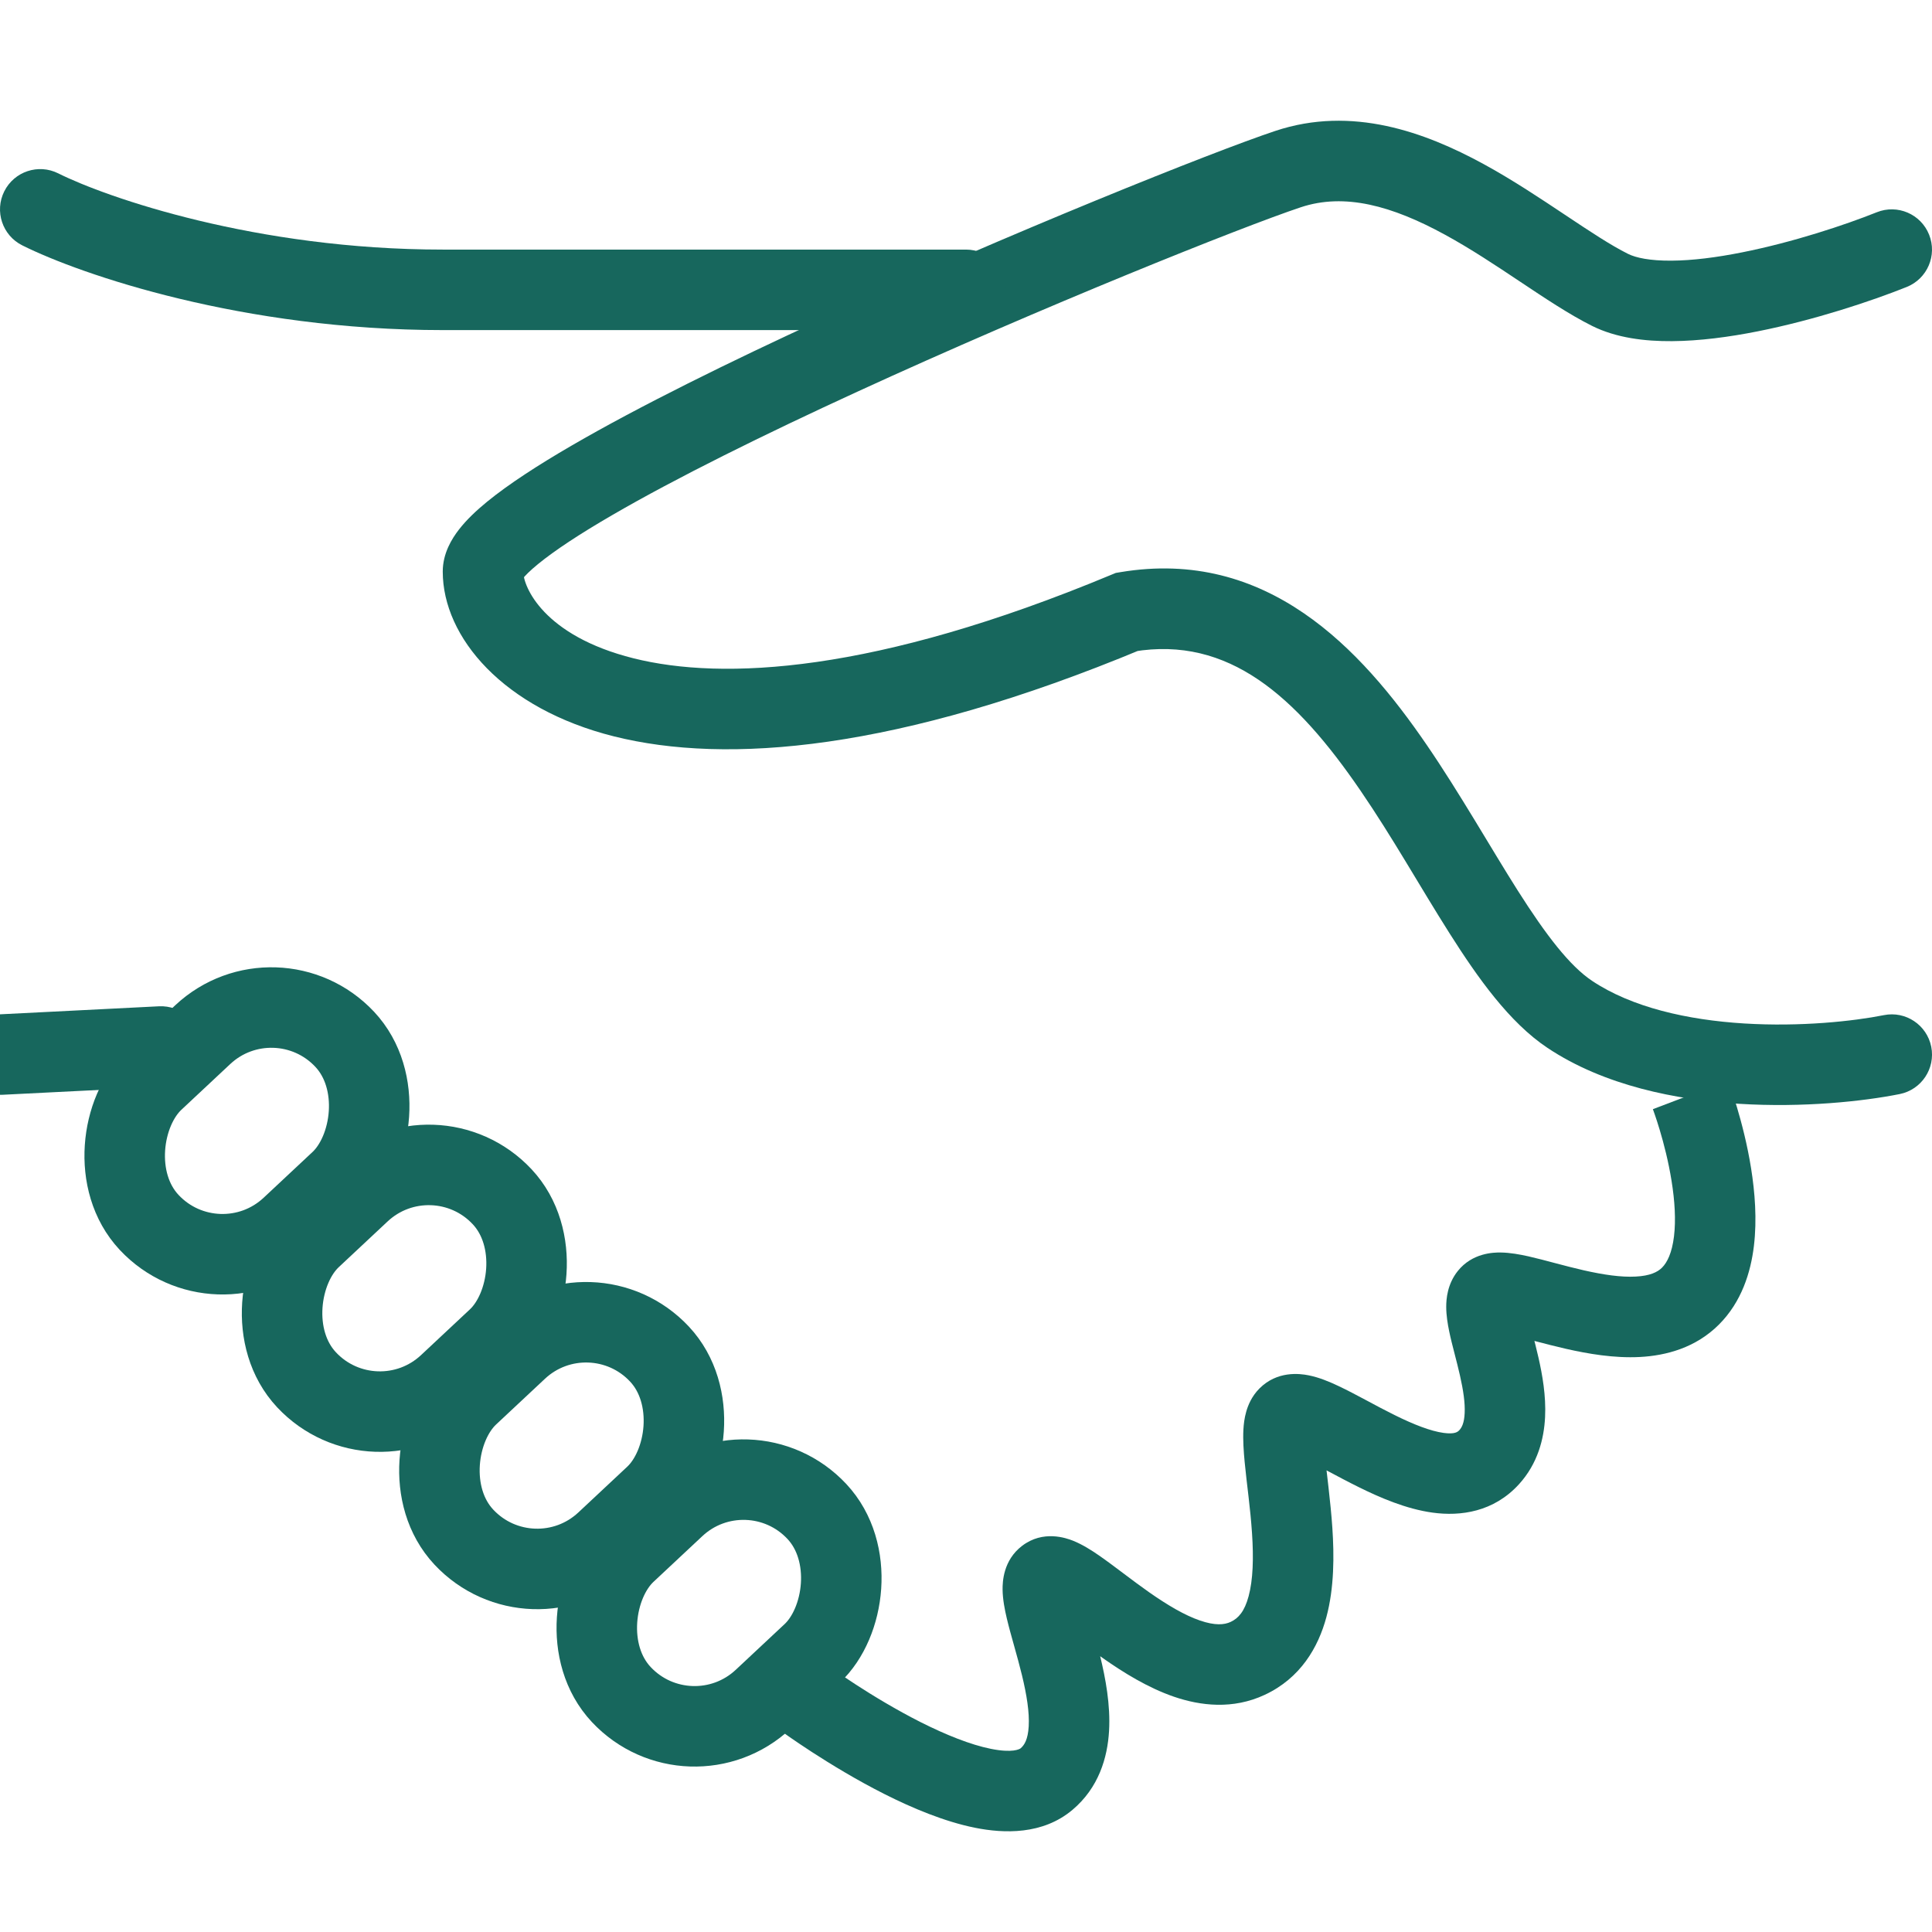
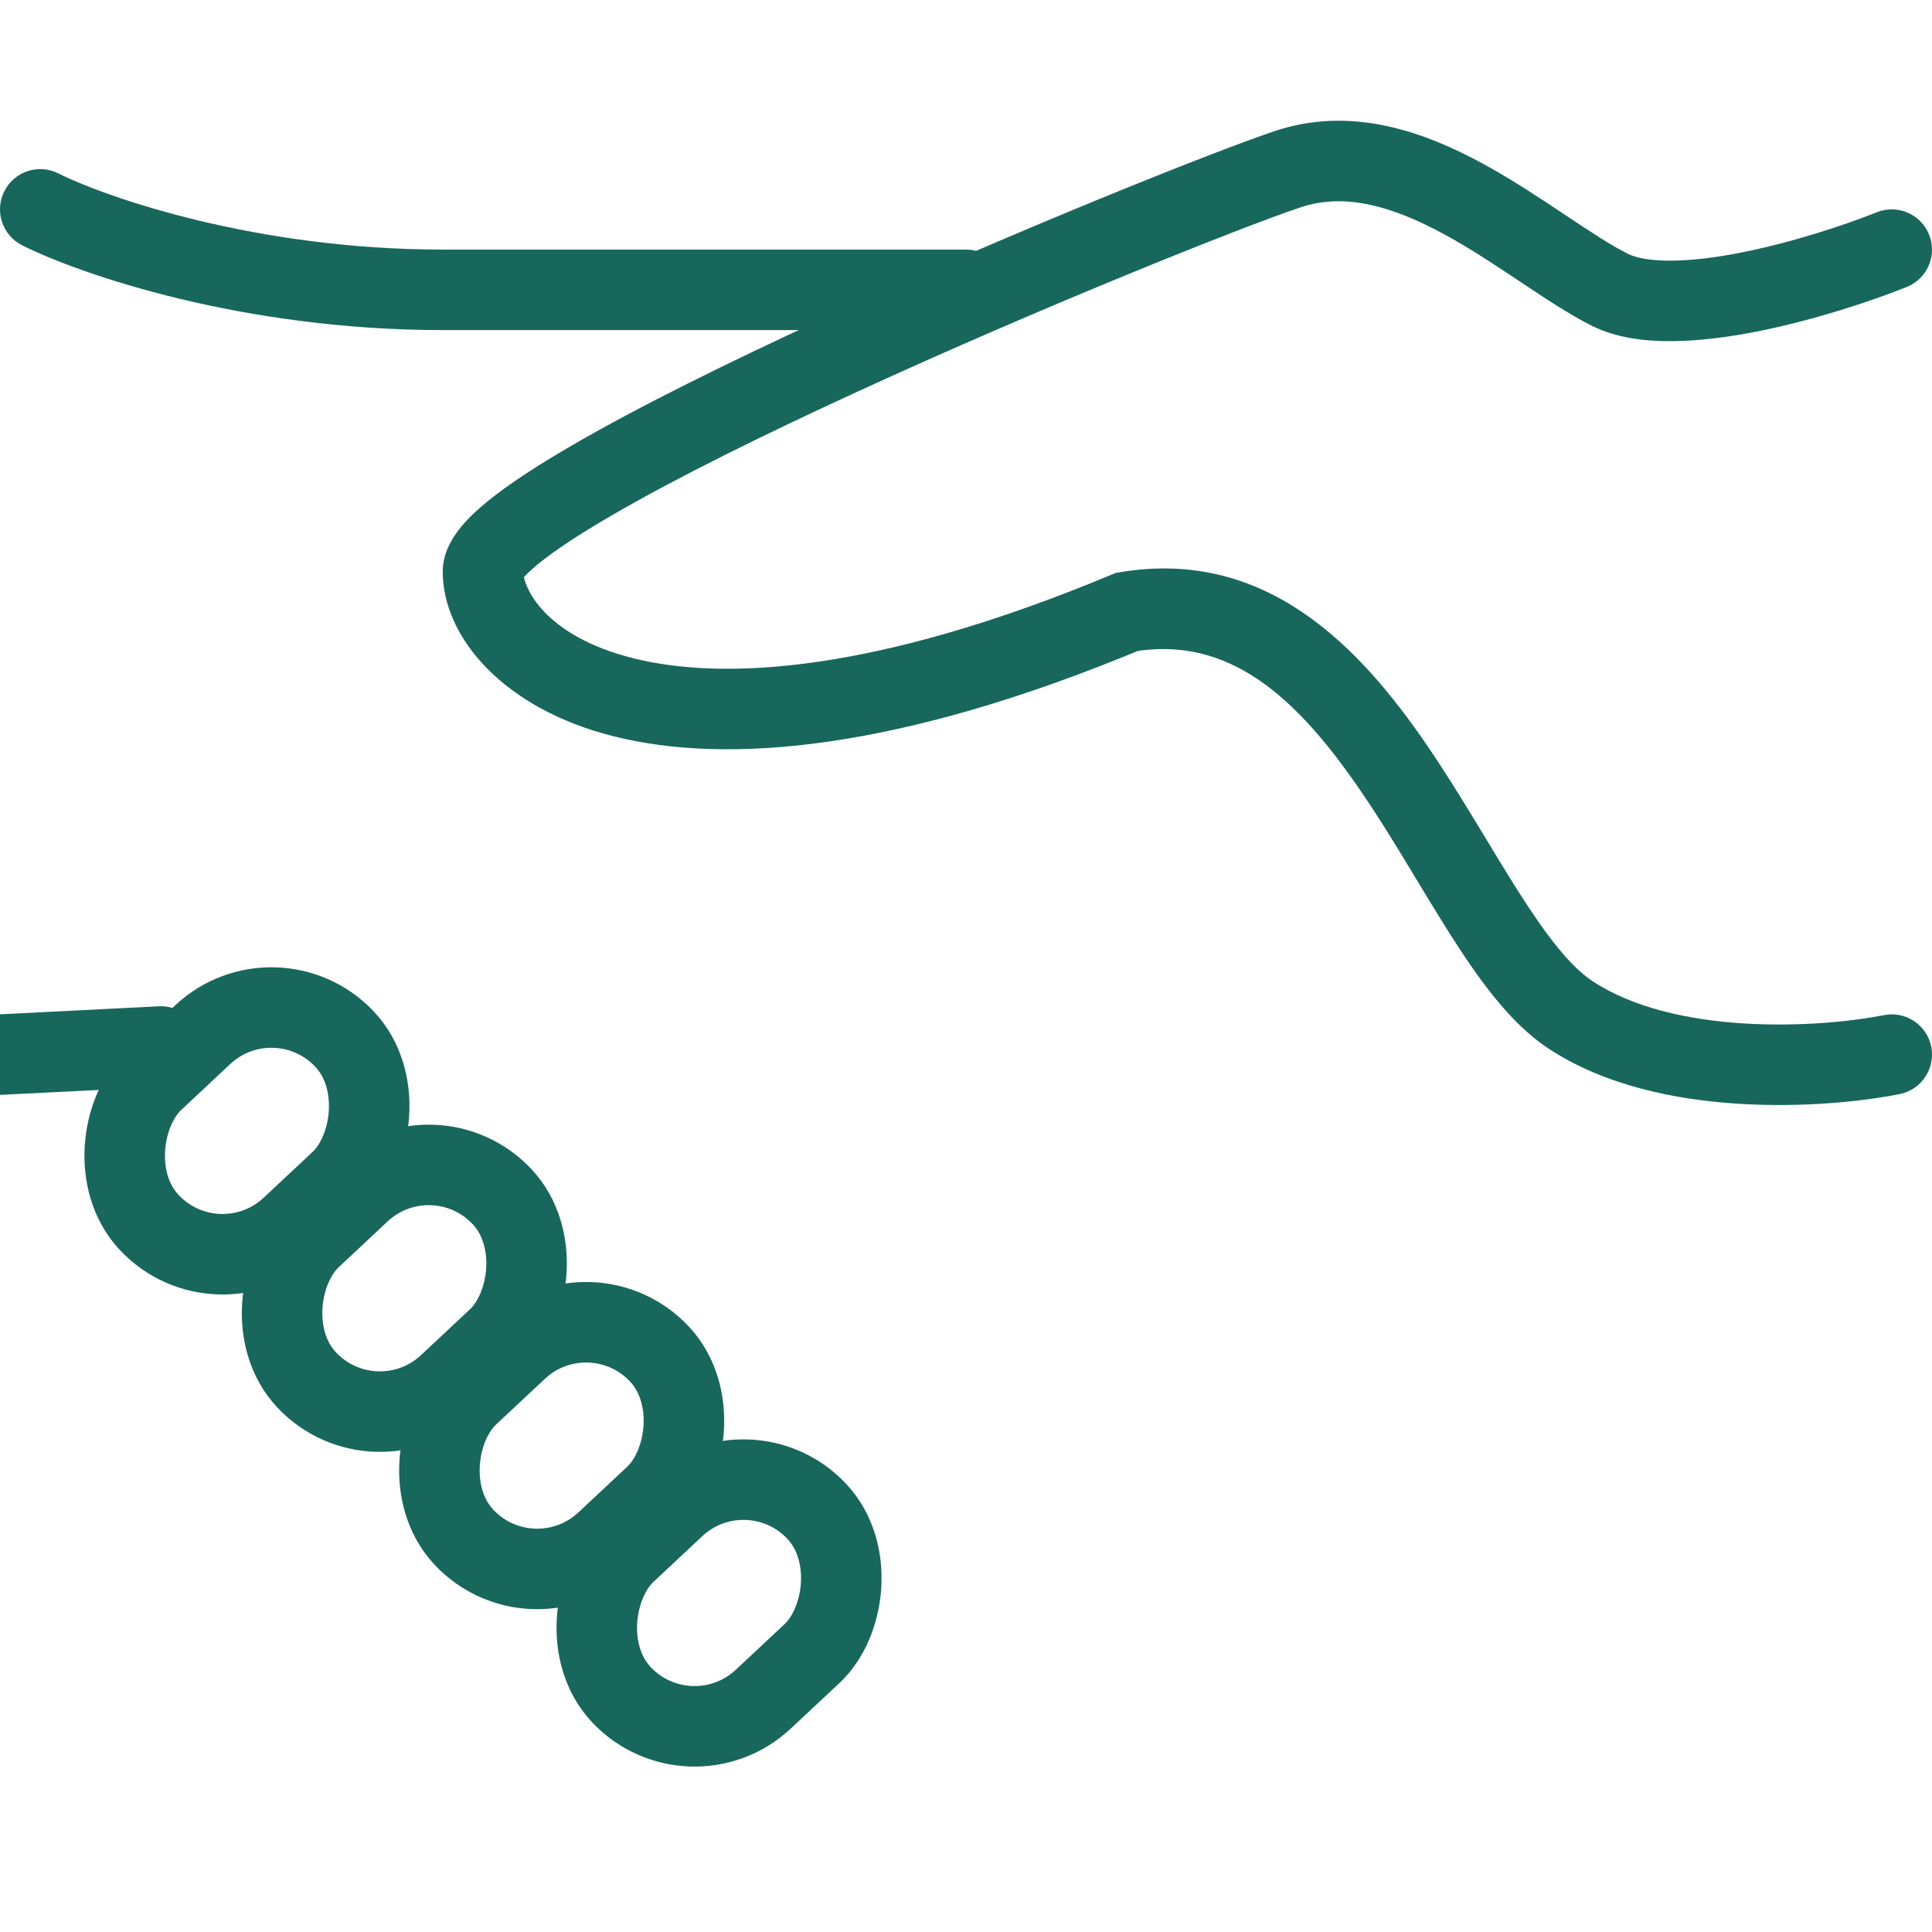
<svg xmlns="http://www.w3.org/2000/svg" width="48" height="48" viewBox="0 0 48 48" fill="none">
  <g clip-path="url(#clip0_2089_4386)">
    <path d="M47.371 7.13C47.884 6.925 48.134 6.343 47.928 5.83C47.723 5.317 47.141 5.068 46.629 5.273L47.371 7.13ZM28 15.201L27.836 14.215L27.722 14.234L27.615 14.278L28 15.201ZM39 25.201L38.445 26.033L39 25.201ZM47.196 27.182C47.738 27.074 48.089 26.547 47.981 26.005C47.872 25.464 47.345 25.112 46.804 25.221L47.196 27.182ZM46.629 5.273C45.839 5.589 44.549 6.018 43.28 6.27C42.646 6.397 42.044 6.473 41.527 6.476C40.994 6.48 40.643 6.405 40.447 6.307L39.553 8.096C40.157 8.398 40.873 8.481 41.541 8.476C42.227 8.471 42.962 8.373 43.67 8.232C45.084 7.951 46.494 7.481 47.371 7.13L46.629 5.273ZM40.447 6.307C40.015 6.091 39.509 5.755 38.883 5.338C38.279 4.936 37.587 4.473 36.854 4.073C35.41 3.286 33.59 2.617 31.684 3.253L32.316 5.15C33.41 4.785 34.59 5.116 35.896 5.829C36.538 6.179 37.158 6.592 37.773 7.002C38.366 7.397 38.985 7.812 39.553 8.096L40.447 6.307ZM31.684 3.253C30.134 3.769 25.097 5.786 20.457 7.918C18.136 8.984 15.883 10.094 14.201 11.071C13.364 11.557 12.635 12.03 12.103 12.464C11.839 12.68 11.592 12.912 11.402 13.157C11.23 13.379 11 13.743 11 14.201H13C13 14.41 12.903 14.485 12.982 14.383C13.042 14.306 13.163 14.181 13.369 14.013C13.779 13.678 14.401 13.267 15.206 12.8C16.805 11.871 18.989 10.793 21.293 9.735C25.903 7.617 30.866 5.633 32.316 5.15L31.684 3.253ZM11 14.201C11 15.831 12.503 17.608 15.258 18.296C18.049 18.994 22.283 18.667 28.385 16.124L27.615 14.278C21.717 16.736 17.951 16.908 15.742 16.356C13.497 15.795 13 14.572 13 14.201H11ZM28.164 16.188C30.524 15.794 32.195 17.295 33.8 19.641C34.607 20.82 35.265 22.007 36.015 23.19C36.711 24.288 37.497 25.401 38.445 26.033L39.555 24.369C39.003 24.001 38.414 23.239 37.704 22.119C37.047 21.083 36.268 19.707 35.45 18.512C33.805 16.107 31.476 13.608 27.836 14.215L28.164 16.188ZM38.445 26.033C39.858 26.975 41.646 27.328 43.214 27.424C44.798 27.522 46.285 27.364 47.196 27.182L46.804 25.221C46.048 25.372 44.735 25.514 43.336 25.428C41.921 25.341 40.542 25.028 39.555 24.369L38.445 26.033Z" fill="#17675D" />
-     <path d="M37 36.201L36.26 35.529L37 36.201ZM31 41.201L31.423 42.107L31 41.201ZM26 44.201L25.357 43.436L26 44.201ZM42 27.201C41.066 27.558 41.066 27.558 41.066 27.557C41.066 27.557 41.066 27.557 41.065 27.557C41.065 27.557 41.065 27.557 41.065 27.557C41.065 27.557 41.065 27.557 41.065 27.557C41.066 27.558 41.066 27.559 41.067 27.561C41.069 27.566 41.072 27.573 41.075 27.584C41.084 27.606 41.096 27.64 41.111 27.686C41.142 27.776 41.187 27.909 41.236 28.075C41.336 28.408 41.453 28.859 41.53 29.342C41.609 29.831 41.639 30.311 41.59 30.717C41.54 31.129 41.421 31.366 41.293 31.494L42.707 32.908C43.269 32.346 43.496 31.613 43.575 30.958C43.655 30.297 43.599 29.613 43.505 29.025C43.41 28.43 43.268 27.89 43.152 27.502C43.094 27.307 43.041 27.146 43.002 27.034C42.983 26.977 42.966 26.932 42.955 26.9C42.949 26.884 42.944 26.872 42.941 26.862C42.939 26.858 42.938 26.854 42.937 26.851C42.936 26.849 42.936 26.848 42.935 26.847C42.935 26.847 42.935 26.846 42.935 26.846C42.935 26.846 42.934 26.845 42.934 26.845C42.934 26.845 42.934 26.845 42 27.201ZM41.293 31.494C41.182 31.605 40.994 31.698 40.639 31.716C40.275 31.736 39.837 31.671 39.35 31.561C39.112 31.507 38.878 31.445 38.645 31.384C38.42 31.324 38.183 31.261 37.971 31.213C37.769 31.168 37.521 31.121 37.283 31.118C37.109 31.116 36.58 31.126 36.219 31.577L37.781 32.826C37.645 32.996 37.482 33.067 37.39 33.095C37.344 33.108 37.309 33.113 37.289 33.116C37.279 33.117 37.271 33.117 37.266 33.117C37.261 33.118 37.258 33.118 37.258 33.118C37.257 33.118 37.264 33.118 37.278 33.119C37.292 33.12 37.311 33.123 37.336 33.127C37.387 33.134 37.452 33.147 37.533 33.165C37.7 33.203 37.895 33.254 38.134 33.318C38.366 33.379 38.631 33.448 38.907 33.511C39.449 33.634 40.102 33.748 40.744 33.714C41.395 33.679 42.128 33.487 42.707 32.908L41.293 31.494ZM36.219 31.577C35.959 31.902 35.931 32.27 35.931 32.466C35.931 32.682 35.968 32.898 36.004 33.073C36.041 33.254 36.091 33.448 36.137 33.626C36.185 33.812 36.231 33.991 36.272 34.172C36.356 34.544 36.402 34.856 36.389 35.11C36.378 35.352 36.319 35.464 36.26 35.529L37.74 36.874C38.207 36.36 38.361 35.745 38.387 35.205C38.413 34.677 38.319 34.153 38.223 33.73C38.174 33.514 38.12 33.306 38.074 33.127C38.026 32.941 37.988 32.793 37.962 32.667C37.949 32.605 37.941 32.557 37.936 32.52C37.931 32.483 37.931 32.466 37.931 32.466C37.931 32.467 37.931 32.475 37.929 32.49C37.928 32.504 37.925 32.528 37.917 32.558C37.902 32.618 37.866 32.72 37.781 32.826L36.219 31.577ZM36.26 35.529C36.219 35.573 36.152 35.639 35.865 35.6C35.545 35.556 35.134 35.397 34.644 35.155C34.407 35.037 34.174 34.913 33.938 34.786C33.709 34.664 33.469 34.536 33.247 34.432C33.038 34.333 32.775 34.221 32.51 34.169C32.285 34.124 31.73 34.057 31.293 34.494L32.707 35.908C32.561 36.054 32.395 36.111 32.28 36.128C32.227 36.136 32.185 36.136 32.161 36.135C32.136 36.133 32.122 36.131 32.12 36.13C32.119 36.13 32.142 36.135 32.195 36.155C32.247 36.174 32.313 36.202 32.395 36.241C32.563 36.32 32.758 36.424 32.995 36.551C33.225 36.673 33.487 36.814 33.757 36.947C34.282 37.207 34.936 37.491 35.594 37.581C36.286 37.676 37.111 37.566 37.74 36.874L36.26 35.529ZM31.293 34.494C31.095 34.692 31.006 34.918 30.962 35.073C30.916 35.233 30.899 35.389 30.892 35.518C30.878 35.773 30.898 36.059 30.923 36.321C30.98 36.913 31.063 37.445 31.106 38.093C31.148 38.714 31.131 39.25 31.022 39.656C30.92 40.037 30.767 40.206 30.577 40.295L31.423 42.107C32.309 41.693 32.752 40.929 32.954 40.175C33.15 39.446 33.148 38.646 33.102 37.961C33.058 37.302 32.955 36.556 32.914 36.13C32.89 35.883 32.883 35.724 32.889 35.628C32.891 35.582 32.895 35.586 32.885 35.621C32.877 35.65 32.837 35.778 32.707 35.908L31.293 34.494ZM30.577 40.295C30.418 40.37 30.188 40.39 29.814 40.262C29.432 40.131 29.009 39.88 28.558 39.565C28.337 39.41 28.125 39.251 27.914 39.092C27.71 38.939 27.498 38.779 27.306 38.646C27.124 38.52 26.895 38.373 26.66 38.279C26.488 38.211 25.917 38.008 25.395 38.405L26.605 39.998C26.413 40.143 26.211 40.171 26.087 40.166C26.028 40.164 25.985 40.156 25.96 40.149C25.935 40.143 25.921 40.138 25.919 40.137C25.918 40.136 25.939 40.145 25.988 40.174C26.035 40.202 26.095 40.24 26.169 40.292C26.321 40.397 26.496 40.529 26.712 40.691C26.921 40.848 27.159 41.027 27.411 41.203C27.906 41.55 28.514 41.93 29.165 42.154C29.824 42.38 30.63 42.478 31.423 42.107L30.577 40.295ZM25.395 38.405C24.924 38.763 24.907 39.302 24.909 39.493C24.912 39.74 24.964 39.998 25.013 40.206C25.065 40.425 25.133 40.669 25.198 40.899C25.265 41.138 25.331 41.376 25.39 41.618C25.51 42.113 25.578 42.545 25.558 42.889C25.539 43.219 25.449 43.358 25.357 43.436L26.643 44.967C27.298 44.417 27.516 43.667 27.554 43.005C27.592 42.357 27.466 41.693 27.333 41.146C27.265 40.866 27.19 40.596 27.124 40.36C27.055 40.115 27 39.917 26.959 39.746C26.94 39.663 26.927 39.597 26.918 39.546C26.914 39.52 26.912 39.501 26.91 39.487C26.909 39.473 26.909 39.467 26.909 39.468C26.909 39.469 26.909 39.481 26.907 39.503C26.904 39.524 26.898 39.561 26.883 39.609C26.852 39.707 26.776 39.867 26.605 39.998L25.395 38.405ZM25.357 43.436C25.334 43.455 25.162 43.559 24.616 43.449C24.11 43.347 23.501 43.102 22.878 42.789C22.267 42.48 21.692 42.131 21.267 41.855C21.056 41.718 20.884 41.601 20.766 41.519C20.707 41.478 20.662 41.446 20.633 41.425C20.618 41.414 20.607 41.406 20.6 41.401C20.596 41.398 20.594 41.397 20.592 41.395C20.592 41.395 20.591 41.395 20.591 41.395C20.591 41.395 20.591 41.395 20.591 41.395C20.591 41.395 20.591 41.395 20.591 41.395C20.591 41.395 20.591 41.395 20 42.201C19.409 43.008 19.409 43.008 19.409 43.008C19.409 43.008 19.409 43.008 19.41 43.008C19.41 43.009 19.41 43.009 19.411 43.009C19.412 43.01 19.413 43.011 19.414 43.012C19.417 43.014 19.421 43.017 19.426 43.02C19.436 43.028 19.451 43.038 19.469 43.051C19.505 43.077 19.558 43.114 19.624 43.161C19.757 43.253 19.947 43.382 20.179 43.533C20.641 43.832 21.28 44.223 21.978 44.575C22.665 44.921 23.46 45.256 24.222 45.41C24.944 45.555 25.904 45.588 26.643 44.967L25.357 43.436Z" fill="#17675D" />
    <rect x="6.86" y="24" width="4.992" height="6.656" rx="2.496" transform="rotate(46.899 6.86 24)" stroke="#17675D" stroke-width="2" />
    <rect x="10.77" y="27.91" width="4.992" height="6.656" rx="2.496" transform="rotate(46.899 10.77 27.91)" stroke="#17675D" stroke-width="2" />
    <rect x="14.679" y="31.819" width="4.992" height="6.656" rx="2.496" transform="rotate(46.899 14.679 31.819)" stroke="#17675D" stroke-width="2" />
    <rect x="18.589" y="35.729" width="4.992" height="6.656" rx="2.496" transform="rotate(46.899 18.589 35.729)" stroke="#17675D" stroke-width="2" />
    <path d="M1.447 4.307C0.953 4.06 0.353 4.26 0.106 4.754C-0.141 5.248 0.059 5.849 0.553 6.096L1.447 4.307ZM24 8.201C24.552 8.201 25 7.754 25 7.201C25 6.649 24.552 6.201 24 6.201V8.201ZM0.553 6.096C2.02 6.829 6.039 8.201 11 8.201V6.201C6.361 6.201 2.647 4.907 1.447 4.307L0.553 6.096ZM11 8.201C11.009 8.201 11.019 8.201 11.028 8.201C11.037 8.201 11.047 8.201 11.056 8.201C11.066 8.201 11.075 8.201 11.085 8.201C11.094 8.201 11.103 8.201 11.113 8.201C11.122 8.201 11.132 8.201 11.141 8.201C11.15 8.201 11.16 8.201 11.169 8.201C11.179 8.201 11.188 8.201 11.198 8.201C11.207 8.201 11.216 8.201 11.226 8.201C11.236 8.201 11.245 8.201 11.254 8.201C11.264 8.201 11.273 8.201 11.283 8.201C11.292 8.201 11.302 8.201 11.311 8.201C11.321 8.201 11.33 8.201 11.34 8.201C11.349 8.201 11.359 8.201 11.368 8.201C11.378 8.201 11.387 8.201 11.397 8.201C11.406 8.201 11.416 8.201 11.425 8.201C11.435 8.201 11.444 8.201 11.454 8.201C11.463 8.201 11.473 8.201 11.483 8.201C11.492 8.201 11.502 8.201 11.511 8.201C11.521 8.201 11.53 8.201 11.54 8.201C11.549 8.201 11.559 8.201 11.569 8.201C11.578 8.201 11.588 8.201 11.597 8.201C11.607 8.201 11.617 8.201 11.626 8.201C11.636 8.201 11.645 8.201 11.655 8.201C11.664 8.201 11.674 8.201 11.684 8.201C11.693 8.201 11.703 8.201 11.713 8.201C11.722 8.201 11.732 8.201 11.741 8.201C11.751 8.201 11.761 8.201 11.77 8.201C11.78 8.201 11.79 8.201 11.799 8.201C11.809 8.201 11.818 8.201 11.828 8.201C11.838 8.201 11.847 8.201 11.857 8.201C11.867 8.201 11.876 8.201 11.886 8.201C11.896 8.201 11.905 8.201 11.915 8.201C11.925 8.201 11.934 8.201 11.944 8.201C11.954 8.201 11.963 8.201 11.973 8.201C11.983 8.201 11.992 8.201 12.002 8.201C12.012 8.201 12.022 8.201 12.031 8.201C12.041 8.201 12.051 8.201 12.06 8.201C12.07 8.201 12.08 8.201 12.09 8.201C12.099 8.201 12.109 8.201 12.119 8.201C12.129 8.201 12.138 8.201 12.148 8.201C12.158 8.201 12.167 8.201 12.177 8.201C12.187 8.201 12.197 8.201 12.206 8.201C12.216 8.201 12.226 8.201 12.236 8.201C12.245 8.201 12.255 8.201 12.265 8.201C12.275 8.201 12.284 8.201 12.294 8.201C12.304 8.201 12.314 8.201 12.324 8.201C12.333 8.201 12.343 8.201 12.353 8.201C12.363 8.201 12.373 8.201 12.382 8.201C12.392 8.201 12.402 8.201 12.412 8.201C12.421 8.201 12.431 8.201 12.441 8.201C12.451 8.201 12.461 8.201 12.47 8.201C12.48 8.201 12.49 8.201 12.5 8.201C12.51 8.201 12.52 8.201 12.529 8.201C12.539 8.201 12.549 8.201 12.559 8.201C12.569 8.201 12.579 8.201 12.588 8.201C12.598 8.201 12.608 8.201 12.618 8.201C12.628 8.201 12.638 8.201 12.648 8.201C12.657 8.201 12.667 8.201 12.677 8.201C12.687 8.201 12.697 8.201 12.707 8.201C12.716 8.201 12.726 8.201 12.736 8.201C12.746 8.201 12.756 8.201 12.766 8.201C12.776 8.201 12.786 8.201 12.795 8.201C12.805 8.201 12.815 8.201 12.825 8.201C12.835 8.201 12.845 8.201 12.855 8.201C12.865 8.201 12.874 8.201 12.884 8.201C12.894 8.201 12.904 8.201 12.914 8.201C12.924 8.201 12.934 8.201 12.944 8.201C12.954 8.201 12.964 8.201 12.973 8.201C12.983 8.201 12.993 8.201 13.003 8.201C13.013 8.201 13.023 8.201 13.033 8.201C13.043 8.201 13.053 8.201 13.063 8.201C13.073 8.201 13.083 8.201 13.092 8.201C13.102 8.201 13.112 8.201 13.122 8.201C13.132 8.201 13.142 8.201 13.152 8.201C13.162 8.201 13.172 8.201 13.182 8.201C13.192 8.201 13.202 8.201 13.212 8.201C13.222 8.201 13.232 8.201 13.242 8.201C13.252 8.201 13.261 8.201 13.271 8.201C13.281 8.201 13.291 8.201 13.301 8.201C13.311 8.201 13.321 8.201 13.331 8.201C13.341 8.201 13.351 8.201 13.361 8.201C13.371 8.201 13.381 8.201 13.391 8.201C13.401 8.201 13.411 8.201 13.421 8.201C13.431 8.201 13.441 8.201 13.451 8.201C13.461 8.201 13.471 8.201 13.481 8.201C13.491 8.201 13.501 8.201 13.511 8.201C13.521 8.201 13.531 8.201 13.541 8.201C13.551 8.201 13.561 8.201 13.571 8.201C13.581 8.201 13.591 8.201 13.601 8.201C13.611 8.201 13.621 8.201 13.631 8.201C13.641 8.201 13.651 8.201 13.661 8.201C13.671 8.201 13.681 8.201 13.691 8.201C13.701 8.201 13.711 8.201 13.721 8.201C13.731 8.201 13.741 8.201 13.751 8.201C13.761 8.201 13.771 8.201 13.781 8.201C13.791 8.201 13.801 8.201 13.811 8.201C13.821 8.201 13.831 8.201 13.841 8.201C13.851 8.201 13.861 8.201 13.871 8.201C13.881 8.201 13.891 8.201 13.901 8.201C13.911 8.201 13.921 8.201 13.931 8.201C13.941 8.201 13.951 8.201 13.961 8.201C13.971 8.201 13.981 8.201 13.991 8.201C14.001 8.201 14.011 8.201 14.021 8.201C14.031 8.201 14.041 8.201 14.051 8.201C14.061 8.201 14.071 8.201 14.082 8.201C14.091 8.201 14.101 8.201 14.112 8.201C14.122 8.201 14.132 8.201 14.142 8.201C14.152 8.201 14.162 8.201 14.172 8.201C14.182 8.201 14.192 8.201 14.202 8.201C14.212 8.201 14.222 8.201 14.232 8.201C14.242 8.201 14.252 8.201 14.262 8.201C14.272 8.201 14.282 8.201 14.292 8.201C14.302 8.201 14.312 8.201 14.322 8.201C14.333 8.201 14.343 8.201 14.353 8.201C14.363 8.201 14.373 8.201 14.383 8.201C14.393 8.201 14.403 8.201 14.413 8.201C14.423 8.201 14.433 8.201 14.443 8.201C14.453 8.201 14.463 8.201 14.473 8.201C14.483 8.201 14.493 8.201 14.503 8.201C14.514 8.201 14.524 8.201 14.534 8.201C14.544 8.201 14.554 8.201 14.564 8.201C14.574 8.201 14.584 8.201 14.594 8.201C14.604 8.201 14.614 8.201 14.624 8.201C14.634 8.201 14.644 8.201 14.654 8.201C14.664 8.201 14.674 8.201 14.684 8.201C14.694 8.201 14.705 8.201 14.715 8.201C14.725 8.201 14.735 8.201 14.745 8.201C14.755 8.201 14.765 8.201 14.775 8.201C14.785 8.201 14.795 8.201 14.805 8.201C14.815 8.201 14.825 8.201 14.835 8.201C14.845 8.201 14.855 8.201 14.866 8.201C14.876 8.201 14.886 8.201 14.896 8.201C14.906 8.201 14.916 8.201 14.926 8.201C14.936 8.201 14.946 8.201 14.956 8.201C14.966 8.201 14.976 8.201 14.986 8.201C14.996 8.201 15.006 8.201 15.016 8.201C15.026 8.201 15.037 8.201 15.047 8.201C15.057 8.201 15.067 8.201 15.077 8.201C15.087 8.201 15.097 8.201 15.107 8.201C15.117 8.201 15.127 8.201 15.137 8.201C15.147 8.201 15.157 8.201 15.167 8.201C15.177 8.201 15.187 8.201 15.197 8.201C15.207 8.201 15.217 8.201 15.227 8.201C15.238 8.201 15.248 8.201 15.258 8.201C15.268 8.201 15.278 8.201 15.288 8.201C15.298 8.201 15.308 8.201 15.318 8.201C15.328 8.201 15.338 8.201 15.348 8.201C15.358 8.201 15.368 8.201 15.378 8.201C15.388 8.201 15.398 8.201 15.408 8.201C15.418 8.201 15.428 8.201 15.438 8.201C15.448 8.201 15.459 8.201 15.469 8.201C15.479 8.201 15.489 8.201 15.499 8.201C15.509 8.201 15.519 8.201 15.529 8.201C15.539 8.201 15.549 8.201 15.559 8.201C15.569 8.201 15.579 8.201 15.589 8.201C15.599 8.201 15.609 8.201 15.619 8.201C15.629 8.201 15.639 8.201 15.649 8.201C15.659 8.201 15.669 8.201 15.679 8.201C15.689 8.201 15.699 8.201 15.709 8.201C15.719 8.201 15.729 8.201 15.739 8.201C15.749 8.201 15.759 8.201 15.769 8.201C15.779 8.201 15.789 8.201 15.799 8.201C15.809 8.201 15.819 8.201 15.829 8.201C15.839 8.201 15.849 8.201 15.859 8.201C15.869 8.201 15.879 8.201 15.889 8.201C15.899 8.201 15.909 8.201 15.919 8.201C15.929 8.201 15.939 8.201 15.949 8.201C15.959 8.201 15.969 8.201 15.979 8.201C15.989 8.201 15.999 8.201 16.009 8.201C16.019 8.201 16.029 8.201 16.039 8.201C16.049 8.201 16.059 8.201 16.069 8.201C16.079 8.201 16.089 8.201 16.099 8.201C16.109 8.201 16.119 8.201 16.129 8.201C16.139 8.201 16.149 8.201 16.159 8.201C16.169 8.201 16.179 8.201 16.189 8.201C16.199 8.201 16.209 8.201 16.219 8.201C16.229 8.201 16.239 8.201 16.249 8.201C16.259 8.201 16.269 8.201 16.279 8.201C16.288 8.201 16.299 8.201 16.308 8.201C16.318 8.201 16.328 8.201 16.338 8.201C16.348 8.201 16.358 8.201 16.368 8.201C16.378 8.201 16.388 8.201 16.398 8.201C16.408 8.201 16.418 8.201 16.428 8.201C16.438 8.201 16.448 8.201 16.457 8.201C16.467 8.201 16.477 8.201 16.487 8.201C16.497 8.201 16.507 8.201 16.517 8.201C16.527 8.201 16.537 8.201 16.547 8.201C16.557 8.201 16.567 8.201 16.576 8.201C16.586 8.201 16.596 8.201 16.606 8.201C16.616 8.201 16.626 8.201 16.636 8.201C16.646 8.201 16.656 8.201 16.666 8.201C16.675 8.201 16.685 8.201 16.695 8.201C16.705 8.201 16.715 8.201 16.725 8.201C16.735 8.201 16.745 8.201 16.755 8.201C16.765 8.201 16.774 8.201 16.784 8.201C16.794 8.201 16.804 8.201 16.814 8.201C16.824 8.201 16.834 8.201 16.843 8.201C16.853 8.201 16.863 8.201 16.873 8.201C16.883 8.201 16.893 8.201 16.902 8.201C16.912 8.201 16.922 8.201 16.932 8.201C16.942 8.201 16.952 8.201 16.962 8.201C16.971 8.201 16.981 8.201 16.991 8.201C17.001 8.201 17.011 8.201 17.021 8.201C17.03 8.201 17.04 8.201 17.05 8.201C17.06 8.201 17.07 8.201 17.079 8.201C17.089 8.201 17.099 8.201 17.109 8.201C17.119 8.201 17.128 8.201 17.138 8.201C17.148 8.201 17.158 8.201 17.168 8.201C17.177 8.201 17.187 8.201 17.197 8.201C17.207 8.201 17.217 8.201 17.226 8.201C17.236 8.201 17.246 8.201 17.256 8.201C17.265 8.201 17.275 8.201 17.285 8.201C17.295 8.201 17.305 8.201 17.314 8.201C17.324 8.201 17.334 8.201 17.344 8.201C17.353 8.201 17.363 8.201 17.373 8.201C17.383 8.201 17.392 8.201 17.402 8.201C17.412 8.201 17.422 8.201 17.431 8.201C17.441 8.201 17.451 8.201 17.46 8.201C17.47 8.201 17.48 8.201 17.49 8.201C17.499 8.201 17.509 8.201 17.519 8.201C17.528 8.201 17.538 8.201 17.548 8.201C17.558 8.201 17.567 8.201 17.577 8.201C17.587 8.201 17.596 8.201 17.606 8.201C17.616 8.201 17.625 8.201 17.635 8.201C17.645 8.201 17.654 8.201 17.664 8.201C17.674 8.201 17.683 8.201 17.693 8.201C17.703 8.201 17.712 8.201 17.722 8.201C17.732 8.201 17.741 8.201 17.751 8.201C17.761 8.201 17.77 8.201 17.78 8.201C17.789 8.201 17.799 8.201 17.809 8.201C17.818 8.201 17.828 8.201 17.837 8.201C17.847 8.201 17.857 8.201 17.866 8.201C17.876 8.201 17.886 8.201 17.895 8.201C17.905 8.201 17.914 8.201 17.924 8.201C17.933 8.201 17.943 8.201 17.953 8.201C17.962 8.201 17.972 8.201 17.981 8.201C17.991 8.201 18.001 8.201 18.01 8.201C18.02 8.201 18.029 8.201 18.039 8.201C18.048 8.201 18.058 8.201 18.067 8.201C18.077 8.201 18.087 8.201 18.096 8.201C18.106 8.201 18.115 8.201 18.125 8.201C18.134 8.201 18.144 8.201 18.153 8.201C18.163 8.201 18.172 8.201 18.182 8.201C18.191 8.201 18.201 8.201 18.21 8.201C18.22 8.201 18.229 8.201 18.239 8.201C18.248 8.201 18.258 8.201 18.267 8.201C18.277 8.201 18.286 8.201 18.296 8.201C18.305 8.201 18.314 8.201 18.324 8.201C18.334 8.201 18.343 8.201 18.352 8.201C18.362 8.201 18.371 8.201 18.381 8.201C18.39 8.201 18.4 8.201 18.409 8.201C18.418 8.201 18.428 8.201 18.437 8.201C18.447 8.201 18.456 8.201 18.465 8.201C18.475 8.201 18.484 8.201 18.494 8.201C18.503 8.201 18.512 8.201 18.522 8.201C18.531 8.201 18.541 8.201 18.55 8.201C18.559 8.201 18.569 8.201 18.578 8.201C18.587 8.201 18.597 8.201 18.606 8.201C18.616 8.201 18.625 8.201 18.634 8.201C18.644 8.201 18.653 8.201 18.662 8.201C18.672 8.201 18.681 8.201 18.69 8.201C18.7 8.201 18.709 8.201 18.718 8.201C18.727 8.201 18.737 8.201 18.746 8.201C18.755 8.201 18.765 8.201 18.774 8.201C18.783 8.201 18.793 8.201 18.802 8.201C18.811 8.201 18.82 8.201 18.83 8.201C18.839 8.201 18.848 8.201 18.857 8.201C18.867 8.201 18.876 8.201 18.885 8.201C18.894 8.201 18.904 8.201 18.913 8.201C18.922 8.201 18.931 8.201 18.941 8.201C18.95 8.201 18.959 8.201 18.968 8.201C18.977 8.201 18.986 8.201 18.996 8.201C19.005 8.201 19.014 8.201 19.023 8.201C19.032 8.201 19.042 8.201 19.051 8.201C19.06 8.201 19.069 8.201 19.078 8.201C19.087 8.201 19.097 8.201 19.106 8.201C19.115 8.201 19.124 8.201 19.133 8.201C19.142 8.201 19.151 8.201 19.161 8.201C19.17 8.201 19.179 8.201 19.188 8.201C19.197 8.201 19.206 8.201 19.215 8.201C19.224 8.201 19.233 8.201 19.242 8.201C19.252 8.201 19.261 8.201 19.27 8.201C19.279 8.201 19.288 8.201 19.297 8.201C19.306 8.201 19.315 8.201 19.324 8.201C19.333 8.201 19.342 8.201 19.351 8.201C19.36 8.201 19.369 8.201 19.378 8.201C19.387 8.201 19.396 8.201 19.405 8.201C19.414 8.201 19.423 8.201 19.432 8.201C19.441 8.201 19.45 8.201 19.459 8.201C19.468 8.201 19.477 8.201 19.486 8.201C19.495 8.201 19.504 8.201 19.513 8.201C19.522 8.201 19.531 8.201 19.54 8.201C19.549 8.201 19.558 8.201 19.567 8.201C19.576 8.201 19.584 8.201 19.593 8.201C19.602 8.201 19.611 8.201 19.62 8.201C19.629 8.201 19.638 8.201 19.647 8.201C19.656 8.201 19.664 8.201 19.673 8.201C19.682 8.201 19.691 8.201 19.7 8.201C19.709 8.201 19.718 8.201 19.726 8.201C19.735 8.201 19.744 8.201 19.753 8.201C19.762 8.201 19.771 8.201 19.779 8.201C19.788 8.201 19.797 8.201 19.806 8.201C19.815 8.201 19.823 8.201 19.832 8.201C19.841 8.201 19.85 8.201 19.858 8.201C19.867 8.201 19.876 8.201 19.885 8.201C19.893 8.201 19.902 8.201 19.911 8.201C19.92 8.201 19.928 8.201 19.937 8.201C19.946 8.201 19.955 8.201 19.963 8.201C19.972 8.201 19.981 8.201 19.989 8.201C19.998 8.201 20.007 8.201 20.015 8.201C20.024 8.201 20.033 8.201 20.041 8.201C20.05 8.201 20.059 8.201 20.067 8.201C20.076 8.201 20.085 8.201 20.093 8.201C20.102 8.201 20.111 8.201 20.119 8.201C20.128 8.201 20.136 8.201 20.145 8.201C20.154 8.201 20.162 8.201 20.171 8.201C20.179 8.201 20.188 8.201 20.197 8.201C20.205 8.201 20.214 8.201 20.222 8.201C20.231 8.201 20.239 8.201 20.248 8.201C20.256 8.201 20.265 8.201 20.273 8.201C20.282 8.201 20.291 8.201 20.299 8.201C20.308 8.201 20.316 8.201 20.325 8.201C20.333 8.201 20.341 8.201 20.35 8.201C20.358 8.201 20.367 8.201 20.375 8.201C20.384 8.201 20.392 8.201 20.401 8.201C20.409 8.201 20.418 8.201 20.426 8.201C20.434 8.201 20.443 8.201 20.451 8.201C20.46 8.201 20.468 8.201 20.476 8.201C20.485 8.201 20.493 8.201 20.502 8.201C20.51 8.201 20.518 8.201 20.527 8.201C20.535 8.201 20.543 8.201 20.552 8.201C20.56 8.201 20.568 8.201 20.577 8.201C20.585 8.201 20.593 8.201 20.602 8.201C20.61 8.201 20.618 8.201 20.627 8.201C20.635 8.201 20.643 8.201 20.651 8.201C20.66 8.201 20.668 8.201 20.676 8.201C20.684 8.201 20.693 8.201 20.701 8.201C20.709 8.201 20.717 8.201 20.726 8.201C20.734 8.201 20.742 8.201 20.75 8.201C20.758 8.201 20.767 8.201 20.775 8.201C20.783 8.201 20.791 8.201 20.799 8.201C20.807 8.201 20.816 8.201 20.824 8.201C20.832 8.201 20.84 8.201 20.848 8.201C20.856 8.201 20.864 8.201 20.872 8.201C20.881 8.201 20.889 8.201 20.897 8.201C20.905 8.201 20.913 8.201 20.921 8.201C20.929 8.201 20.937 8.201 20.945 8.201C20.953 8.201 20.961 8.201 20.969 8.201C20.977 8.201 20.985 8.201 20.994 8.201C21.002 8.201 21.009 8.201 21.017 8.201C21.026 8.201 21.034 8.201 21.041 8.201C21.049 8.201 21.058 8.201 21.065 8.201C21.073 8.201 21.081 8.201 21.089 8.201C21.097 8.201 21.105 8.201 21.113 8.201C21.121 8.201 21.129 8.201 21.137 8.201C21.145 8.201 21.153 8.201 21.161 8.201C21.168 8.201 21.176 8.201 21.184 8.201C21.192 8.201 21.2 8.201 21.208 8.201C21.216 8.201 21.224 8.201 21.231 8.201C21.239 8.201 21.247 8.201 21.255 8.201C21.263 8.201 21.27 8.201 21.278 8.201C21.286 8.201 21.294 8.201 21.302 8.201C21.309 8.201 21.317 8.201 21.325 8.201C21.333 8.201 21.34 8.201 21.348 8.201C21.356 8.201 21.363 8.201 21.371 8.201C21.379 8.201 21.387 8.201 21.394 8.201C21.402 8.201 21.41 8.201 21.417 8.201C21.425 8.201 21.433 8.201 21.44 8.201C21.448 8.201 21.456 8.201 21.463 8.201C21.471 8.201 21.479 8.201 21.486 8.201C21.494 8.201 21.501 8.201 21.509 8.201C21.517 8.201 21.524 8.201 21.532 8.201C21.539 8.201 21.547 8.201 21.555 8.201C21.562 8.201 21.57 8.201 21.577 8.201C21.585 8.201 21.592 8.201 21.6 8.201C21.607 8.201 21.615 8.201 21.622 8.201C21.63 8.201 21.637 8.201 21.645 8.201C21.652 8.201 21.66 8.201 21.667 8.201C21.674 8.201 21.682 8.201 21.689 8.201C21.697 8.201 21.704 8.201 21.712 8.201C21.719 8.201 21.726 8.201 21.734 8.201C21.741 8.201 21.749 8.201 21.756 8.201C21.763 8.201 21.771 8.201 21.778 8.201C21.785 8.201 21.793 8.201 21.8 8.201C21.807 8.201 21.815 8.201 21.822 8.201C21.829 8.201 21.837 8.201 21.844 8.201C21.851 8.201 21.858 8.201 21.866 8.201C21.873 8.201 21.88 8.201 21.887 8.201C21.895 8.201 21.902 8.201 21.909 8.201C21.916 8.201 21.924 8.201 21.931 8.201C21.938 8.201 21.945 8.201 21.952 8.201C21.959 8.201 21.967 8.201 21.974 8.201C21.981 8.201 21.988 8.201 21.995 8.201C22.002 8.201 22.009 8.201 22.017 8.201C22.024 8.201 22.031 8.201 22.038 8.201C22.045 8.201 22.052 8.201 22.059 8.201C22.066 8.201 22.073 8.201 22.08 8.201C22.087 8.201 22.094 8.201 22.101 8.201C22.108 8.201 22.115 8.201 22.122 8.201C22.129 8.201 22.136 8.201 22.143 8.201C22.15 8.201 22.157 8.201 22.164 8.201C22.171 8.201 22.178 8.201 22.185 8.201C22.192 8.201 22.199 8.201 22.206 8.201C22.212 8.201 22.219 8.201 22.226 8.201C22.233 8.201 22.24 8.201 22.247 8.201C22.254 8.201 22.261 8.201 22.267 8.201C22.274 8.201 22.281 8.201 22.288 8.201C22.295 8.201 22.302 8.201 22.308 8.201C22.315 8.201 22.322 8.201 22.329 8.201C22.335 8.201 22.342 8.201 22.349 8.201C22.356 8.201 22.362 8.201 22.369 8.201C22.376 8.201 22.383 8.201 22.389 8.201C22.396 8.201 22.403 8.201 22.409 8.201C22.416 8.201 22.423 8.201 22.429 8.201C22.436 8.201 22.442 8.201 22.449 8.201C22.456 8.201 22.462 8.201 22.469 8.201C22.476 8.201 22.482 8.201 22.489 8.201C22.495 8.201 22.502 8.201 22.508 8.201C22.515 8.201 22.521 8.201 22.528 8.201C22.535 8.201 22.541 8.201 22.547 8.201C22.554 8.201 22.561 8.201 22.567 8.201C22.573 8.201 22.58 8.201 22.586 8.201C22.593 8.201 22.599 8.201 22.606 8.201C22.612 8.201 22.619 8.201 22.625 8.201C22.631 8.201 22.638 8.201 22.644 8.201C22.651 8.201 22.657 8.201 22.663 8.201C22.67 8.201 22.676 8.201 22.682 8.201C22.689 8.201 22.695 8.201 22.701 8.201C22.707 8.201 22.714 8.201 22.72 8.201C22.726 8.201 22.733 8.201 22.739 8.201C22.745 8.201 22.751 8.201 22.758 8.201C22.764 8.201 22.77 8.201 22.776 8.201C22.782 8.201 22.789 8.201 22.795 8.201C22.801 8.201 22.807 8.201 22.813 8.201C22.82 8.201 22.826 8.201 22.832 8.201C22.838 8.201 22.844 8.201 22.85 8.201C22.856 8.201 22.862 8.201 22.868 8.201C22.874 8.201 22.881 8.201 22.887 8.201C22.893 8.201 22.899 8.201 22.905 8.201C22.911 8.201 22.917 8.201 22.923 8.201C22.929 8.201 22.935 8.201 22.941 8.201C22.947 8.201 22.953 8.201 22.959 8.201C22.964 8.201 22.97 8.201 22.976 8.201C22.982 8.201 22.988 8.201 22.994 8.201C23 8.201 23.006 8.201 23.012 8.201C23.017 8.201 23.023 8.201 23.029 8.201C23.035 8.201 23.041 8.201 23.047 8.201C23.052 8.201 23.058 8.201 23.064 8.201C23.07 8.201 23.076 8.201 23.081 8.201C23.087 8.201 23.093 8.201 23.099 8.201C23.104 8.201 23.11 8.201 23.116 8.201C23.122 8.201 23.127 8.201 23.133 8.201C23.139 8.201 23.144 8.201 23.15 8.201C23.155 8.201 23.161 8.201 23.167 8.201C23.172 8.201 23.178 8.201 23.184 8.201C23.189 8.201 23.195 8.201 23.2 8.201C23.206 8.201 23.212 8.201 23.217 8.201C23.223 8.201 23.228 8.201 23.234 8.201C23.239 8.201 23.245 8.201 23.25 8.201C23.256 8.201 23.261 8.201 23.267 8.201C23.272 8.201 23.277 8.201 23.283 8.201C23.288 8.201 23.294 8.201 23.299 8.201C23.305 8.201 23.31 8.201 23.315 8.201C23.321 8.201 23.326 8.201 23.331 8.201C23.337 8.201 23.342 8.201 23.347 8.201C23.353 8.201 23.358 8.201 23.363 8.201C23.369 8.201 23.374 8.201 23.379 8.201C23.384 8.201 23.39 8.201 23.395 8.201C23.4 8.201 23.405 8.201 23.41 8.201C23.416 8.201 23.421 8.201 23.426 8.201C23.431 8.201 23.436 8.201 23.442 8.201C23.447 8.201 23.452 8.201 23.457 8.201C23.462 8.201 23.467 8.201 23.472 8.201C23.477 8.201 23.483 8.201 23.488 8.201C23.493 8.201 23.498 8.201 23.503 8.201C23.508 8.201 23.513 8.201 23.518 8.201C23.523 8.201 23.528 8.201 23.533 8.201C23.538 8.201 23.543 8.201 23.548 8.201C23.553 8.201 23.558 8.201 23.562 8.201C23.567 8.201 23.572 8.201 23.577 8.201C23.582 8.201 23.587 8.201 23.592 8.201C23.597 8.201 23.602 8.201 23.606 8.201C23.611 8.201 23.616 8.201 23.621 8.201C23.626 8.201 23.63 8.201 23.635 8.201C23.64 8.201 23.645 8.201 23.649 8.201C23.654 8.201 23.659 8.201 23.664 8.201C23.668 8.201 23.673 8.201 23.678 8.201C23.682 8.201 23.687 8.201 23.692 8.201C23.696 8.201 23.701 8.201 23.706 8.201C23.71 8.201 23.715 8.201 23.719 8.201C23.724 8.201 23.729 8.201 23.733 8.201C23.738 8.201 23.742 8.201 23.747 8.201C23.751 8.201 23.756 8.201 23.76 8.201C23.765 8.201 23.769 8.201 23.774 8.201C23.778 8.201 23.783 8.201 23.787 8.201C23.791 8.201 23.796 8.201 23.8 8.201C23.805 8.201 23.809 8.201 23.814 8.201C23.818 8.201 23.822 8.201 23.827 8.201C23.831 8.201 23.835 8.201 23.84 8.201C23.844 8.201 23.848 8.201 23.852 8.201C23.857 8.201 23.861 8.201 23.865 8.201C23.87 8.201 23.874 8.201 23.878 8.201C23.882 8.201 23.887 8.201 23.891 8.201C23.895 8.201 23.899 8.201 23.903 8.201C23.907 8.201 23.912 8.201 23.916 8.201C23.92 8.201 23.924 8.201 23.928 8.201C23.932 8.201 23.936 8.201 23.94 8.201C23.944 8.201 23.948 8.201 23.952 8.201C23.956 8.201 23.96 8.201 23.964 8.201C23.968 8.201 23.972 8.201 23.976 8.201C23.98 8.201 23.984 8.201 23.988 8.201C23.992 8.201 23.996 8.201 24 8.201V6.201C23.996 6.201 23.992 6.201 23.988 6.201C23.984 6.201 23.98 6.201 23.976 6.201C23.972 6.201 23.968 6.201 23.964 6.201C23.96 6.201 23.956 6.201 23.952 6.201C23.948 6.201 23.944 6.201 23.94 6.201C23.936 6.201 23.932 6.201 23.928 6.201C23.924 6.201 23.92 6.201 23.916 6.201C23.912 6.201 23.907 6.201 23.903 6.201C23.899 6.201 23.895 6.201 23.891 6.201C23.887 6.201 23.882 6.201 23.878 6.201C23.874 6.201 23.87 6.201 23.865 6.201C23.861 6.201 23.857 6.201 23.852 6.201C23.848 6.201 23.844 6.201 23.84 6.201C23.835 6.201 23.831 6.201 23.827 6.201C23.822 6.201 23.818 6.201 23.814 6.201C23.809 6.201 23.805 6.201 23.8 6.201C23.796 6.201 23.791 6.201 23.787 6.201C23.783 6.201 23.778 6.201 23.774 6.201C23.769 6.201 23.765 6.201 23.76 6.201C23.756 6.201 23.751 6.201 23.747 6.201C23.742 6.201 23.738 6.201 23.733 6.201C23.729 6.201 23.724 6.201 23.719 6.201C23.715 6.201 23.71 6.201 23.706 6.201C23.701 6.201 23.696 6.201 23.692 6.201C23.687 6.201 23.682 6.201 23.678 6.201C23.673 6.201 23.668 6.201 23.664 6.201C23.659 6.201 23.654 6.201 23.649 6.201C23.645 6.201 23.64 6.201 23.635 6.201C23.63 6.201 23.626 6.201 23.621 6.201C23.616 6.201 23.611 6.201 23.606 6.201C23.602 6.201 23.597 6.201 23.592 6.201C23.587 6.201 23.582 6.201 23.577 6.201C23.572 6.201 23.567 6.201 23.562 6.201C23.558 6.201 23.553 6.201 23.548 6.201C23.543 6.201 23.538 6.201 23.533 6.201C23.528 6.201 23.523 6.201 23.518 6.201C23.513 6.201 23.508 6.201 23.503 6.201C23.498 6.201 23.493 6.201 23.488 6.201C23.483 6.201 23.477 6.201 23.472 6.201C23.467 6.201 23.462 6.201 23.457 6.201C23.452 6.201 23.447 6.201 23.442 6.201C23.436 6.201 23.431 6.201 23.426 6.201C23.421 6.201 23.416 6.201 23.41 6.201C23.405 6.201 23.4 6.201 23.395 6.201C23.39 6.201 23.384 6.201 23.379 6.201C23.374 6.201 23.369 6.201 23.363 6.201C23.358 6.201 23.353 6.201 23.347 6.201C23.342 6.201 23.337 6.201 23.331 6.201C23.326 6.201 23.321 6.201 23.315 6.201C23.31 6.201 23.305 6.201 23.299 6.201C23.294 6.201 23.288 6.201 23.283 6.201C23.277 6.201 23.272 6.201 23.267 6.201C23.261 6.201 23.256 6.201 23.25 6.201C23.245 6.201 23.239 6.201 23.234 6.201C23.228 6.201 23.223 6.201 23.217 6.201C23.212 6.201 23.206 6.201 23.2 6.201C23.195 6.201 23.189 6.201 23.184 6.201C23.178 6.201 23.172 6.201 23.167 6.201C23.161 6.201 23.155 6.201 23.15 6.201C23.144 6.201 23.139 6.201 23.133 6.201C23.127 6.201 23.122 6.201 23.116 6.201C23.11 6.201 23.104 6.201 23.099 6.201C23.093 6.201 23.087 6.201 23.081 6.201C23.076 6.201 23.07 6.201 23.064 6.201C23.058 6.201 23.052 6.201 23.047 6.201C23.041 6.201 23.035 6.201 23.029 6.201C23.023 6.201 23.017 6.201 23.012 6.201C23.006 6.201 23 6.201 22.994 6.201C22.988 6.201 22.982 6.201 22.976 6.201C22.97 6.201 22.964 6.201 22.959 6.201C22.953 6.201 22.947 6.201 22.941 6.201C22.935 6.201 22.929 6.201 22.923 6.201C22.917 6.201 22.911 6.201 22.905 6.201C22.899 6.201 22.893 6.201 22.887 6.201C22.881 6.201 22.874 6.201 22.868 6.201C22.862 6.201 22.856 6.201 22.85 6.201C22.844 6.201 22.838 6.201 22.832 6.201C22.826 6.201 22.82 6.201 22.813 6.201C22.807 6.201 22.801 6.201 22.795 6.201C22.789 6.201 22.782 6.201 22.776 6.201C22.77 6.201 22.764 6.201 22.758 6.201C22.751 6.201 22.745 6.201 22.739 6.201C22.733 6.201 22.726 6.201 22.72 6.201C22.714 6.201 22.707 6.201 22.701 6.201C22.695 6.201 22.689 6.201 22.682 6.201C22.676 6.201 22.67 6.201 22.663 6.201C22.657 6.201 22.651 6.201 22.644 6.201C22.638 6.201 22.631 6.201 22.625 6.201C22.619 6.201 22.612 6.201 22.606 6.201C22.599 6.201 22.593 6.201 22.586 6.201C22.58 6.201 22.573 6.201 22.567 6.201C22.561 6.201 22.554 6.201 22.547 6.201C22.541 6.201 22.535 6.201 22.528 6.201C22.521 6.201 22.515 6.201 22.508 6.201C22.502 6.201 22.495 6.201 22.489 6.201C22.482 6.201 22.476 6.201 22.469 6.201C22.462 6.201 22.456 6.201 22.449 6.201C22.442 6.201 22.436 6.201 22.429 6.201C22.423 6.201 22.416 6.201 22.409 6.201C22.403 6.201 22.396 6.201 22.389 6.201C22.383 6.201 22.376 6.201 22.369 6.201C22.362 6.201 22.356 6.201 22.349 6.201C22.342 6.201 22.335 6.201 22.329 6.201C22.322 6.201 22.315 6.201 22.308 6.201C22.302 6.201 22.295 6.201 22.288 6.201C22.281 6.201 22.274 6.201 22.267 6.201C22.261 6.201 22.254 6.201 22.247 6.201C22.24 6.201 22.233 6.201 22.226 6.201C22.219 6.201 22.212 6.201 22.206 6.201C22.199 6.201 22.192 6.201 22.185 6.201C22.178 6.201 22.171 6.201 22.164 6.201C22.157 6.201 22.15 6.201 22.143 6.201C22.136 6.201 22.129 6.201 22.122 6.201C22.115 6.201 22.108 6.201 22.101 6.201C22.094 6.201 22.087 6.201 22.08 6.201C22.073 6.201 22.066 6.201 22.059 6.201C22.052 6.201 22.045 6.201 22.038 6.201C22.031 6.201 22.024 6.201 22.017 6.201C22.009 6.201 22.002 6.201 21.995 6.201C21.988 6.201 21.981 6.201 21.974 6.201C21.967 6.201 21.959 6.201 21.952 6.201C21.945 6.201 21.938 6.201 21.931 6.201C21.924 6.201 21.916 6.201 21.909 6.201C21.902 6.201 21.895 6.201 21.887 6.201C21.88 6.201 21.873 6.201 21.866 6.201C21.858 6.201 21.851 6.201 21.844 6.201C21.837 6.201 21.829 6.201 21.822 6.201C21.815 6.201 21.807 6.201 21.8 6.201C21.793 6.201 21.785 6.201 21.778 6.201C21.771 6.201 21.763 6.201 21.756 6.201C21.749 6.201 21.741 6.201 21.734 6.201C21.726 6.201 21.719 6.201 21.712 6.201C21.704 6.201 21.697 6.201 21.689 6.201C21.682 6.201 21.674 6.201 21.667 6.201C21.66 6.201 21.652 6.201 21.645 6.201C21.637 6.201 21.63 6.201 21.622 6.201C21.615 6.201 21.607 6.201 21.6 6.201C21.592 6.201 21.585 6.201 21.577 6.201C21.57 6.201 21.562 6.201 21.555 6.201C21.547 6.201 21.539 6.201 21.532 6.201C21.524 6.201 21.517 6.201 21.509 6.201C21.501 6.201 21.494 6.201 21.486 6.201C21.479 6.201 21.471 6.201 21.463 6.201C21.456 6.201 21.448 6.201 21.44 6.201C21.433 6.201 21.425 6.201 21.417 6.201C21.41 6.201 21.402 6.201 21.394 6.201C21.387 6.201 21.379 6.201 21.371 6.201C21.363 6.201 21.356 6.201 21.348 6.201C21.34 6.201 21.333 6.201 21.325 6.201C21.317 6.201 21.309 6.201 21.302 6.201C21.294 6.201 21.286 6.201 21.278 6.201C21.27 6.201 21.263 6.201 21.255 6.201C21.247 6.201 21.239 6.201 21.231 6.201C21.224 6.201 21.216 6.201 21.208 6.201C21.2 6.201 21.192 6.201 21.184 6.201C21.176 6.201 21.168 6.201 21.161 6.201C21.153 6.201 21.145 6.201 21.137 6.201C21.129 6.201 21.121 6.201 21.113 6.201C21.105 6.201 21.097 6.201 21.089 6.201C21.081 6.201 21.073 6.201 21.065 6.201C21.058 6.201 21.049 6.201 21.041 6.201C21.034 6.201 21.026 6.201 21.017 6.201C21.009 6.201 21.002 6.201 20.994 6.201C20.985 6.201 20.977 6.201 20.969 6.201C20.961 6.201 20.953 6.201 20.945 6.201C20.937 6.201 20.929 6.201 20.921 6.201C20.913 6.201 20.905 6.201 20.897 6.201C20.889 6.201 20.881 6.201 20.872 6.201C20.864 6.201 20.856 6.201 20.848 6.201C20.84 6.201 20.832 6.201 20.824 6.201C20.816 6.201 20.807 6.201 20.799 6.201C20.791 6.201 20.783 6.201 20.775 6.201C20.767 6.201 20.758 6.201 20.75 6.201C20.742 6.201 20.734 6.201 20.726 6.201C20.717 6.201 20.709 6.201 20.701 6.201C20.693 6.201 20.684 6.201 20.676 6.201C20.668 6.201 20.66 6.201 20.651 6.201C20.643 6.201 20.635 6.201 20.627 6.201C20.618 6.201 20.61 6.201 20.602 6.201C20.593 6.201 20.585 6.201 20.577 6.201C20.568 6.201 20.56 6.201 20.552 6.201C20.543 6.201 20.535 6.201 20.527 6.201C20.518 6.201 20.51 6.201 20.502 6.201C20.493 6.201 20.485 6.201 20.476 6.201C20.468 6.201 20.46 6.201 20.451 6.201C20.443 6.201 20.434 6.201 20.426 6.201C20.418 6.201 20.409 6.201 20.401 6.201C20.392 6.201 20.384 6.201 20.375 6.201C20.367 6.201 20.358 6.201 20.35 6.201C20.341 6.201 20.333 6.201 20.325 6.201C20.316 6.201 20.308 6.201 20.299 6.201C20.291 6.201 20.282 6.201 20.273 6.201C20.265 6.201 20.256 6.201 20.248 6.201C20.239 6.201 20.231 6.201 20.222 6.201C20.214 6.201 20.205 6.201 20.197 6.201C20.188 6.201 20.179 6.201 20.171 6.201C20.162 6.201 20.154 6.201 20.145 6.201C20.136 6.201 20.128 6.201 20.119 6.201C20.111 6.201 20.102 6.201 20.093 6.201C20.085 6.201 20.076 6.201 20.067 6.201C20.059 6.201 20.05 6.201 20.041 6.201C20.033 6.201 20.024 6.201 20.015 6.201C20.007 6.201 19.998 6.201 19.989 6.201C19.981 6.201 19.972 6.201 19.963 6.201C19.955 6.201 19.946 6.201 19.937 6.201C19.928 6.201 19.92 6.201 19.911 6.201C19.902 6.201 19.893 6.201 19.885 6.201C19.876 6.201 19.867 6.201 19.858 6.201C19.85 6.201 19.841 6.201 19.832 6.201C19.823 6.201 19.815 6.201 19.806 6.201C19.797 6.201 19.788 6.201 19.779 6.201C19.771 6.201 19.762 6.201 19.753 6.201C19.744 6.201 19.735 6.201 19.726 6.201C19.718 6.201 19.709 6.201 19.7 6.201C19.691 6.201 19.682 6.201 19.673 6.201C19.664 6.201 19.656 6.201 19.647 6.201C19.638 6.201 19.629 6.201 19.62 6.201C19.611 6.201 19.602 6.201 19.593 6.201C19.584 6.201 19.576 6.201 19.567 6.201C19.558 6.201 19.549 6.201 19.54 6.201C19.531 6.201 19.522 6.201 19.513 6.201C19.504 6.201 19.495 6.201 19.486 6.201C19.477 6.201 19.468 6.201 19.459 6.201C19.45 6.201 19.441 6.201 19.432 6.201C19.423 6.201 19.414 6.201 19.405 6.201C19.396 6.201 19.387 6.201 19.378 6.201C19.369 6.201 19.36 6.201 19.351 6.201C19.342 6.201 19.333 6.201 19.324 6.201C19.315 6.201 19.306 6.201 19.297 6.201C19.288 6.201 19.279 6.201 19.27 6.201C19.261 6.201 19.252 6.201 19.242 6.201C19.233 6.201 19.224 6.201 19.215 6.201C19.206 6.201 19.197 6.201 19.188 6.201C19.179 6.201 19.17 6.201 19.161 6.201C19.151 6.201 19.142 6.201 19.133 6.201C19.124 6.201 19.115 6.201 19.106 6.201C19.097 6.201 19.087 6.201 19.078 6.201C19.069 6.201 19.06 6.201 19.051 6.201C19.042 6.201 19.032 6.201 19.023 6.201C19.014 6.201 19.005 6.201 18.996 6.201C18.986 6.201 18.977 6.201 18.968 6.201C18.959 6.201 18.95 6.201 18.941 6.201C18.931 6.201 18.922 6.201 18.913 6.201C18.904 6.201 18.894 6.201 18.885 6.201C18.876 6.201 18.867 6.201 18.857 6.201C18.848 6.201 18.839 6.201 18.83 6.201C18.82 6.201 18.811 6.201 18.802 6.201C18.793 6.201 18.783 6.201 18.774 6.201C18.765 6.201 18.755 6.201 18.746 6.201C18.737 6.201 18.727 6.201 18.718 6.201C18.709 6.201 18.7 6.201 18.69 6.201C18.681 6.201 18.672 6.201 18.662 6.201C18.653 6.201 18.644 6.201 18.634 6.201C18.625 6.201 18.616 6.201 18.606 6.201C18.597 6.201 18.587 6.201 18.578 6.201C18.569 6.201 18.559 6.201 18.55 6.201C18.541 6.201 18.531 6.201 18.522 6.201C18.512 6.201 18.503 6.201 18.494 6.201C18.484 6.201 18.475 6.201 18.465 6.201C18.456 6.201 18.447 6.201 18.437 6.201C18.428 6.201 18.418 6.201 18.409 6.201C18.4 6.201 18.39 6.201 18.381 6.201C18.371 6.201 18.362 6.201 18.352 6.201C18.343 6.201 18.334 6.201 18.324 6.201C18.314 6.201 18.305 6.201 18.296 6.201C18.286 6.201 18.277 6.201 18.267 6.201C18.258 6.201 18.248 6.201 18.239 6.201C18.229 6.201 18.22 6.201 18.21 6.201C18.201 6.201 18.191 6.201 18.182 6.201C18.172 6.201 18.163 6.201 18.153 6.201C18.144 6.201 18.134 6.201 18.125 6.201C18.115 6.201 18.106 6.201 18.096 6.201C18.087 6.201 18.077 6.201 18.067 6.201C18.058 6.201 18.048 6.201 18.039 6.201C18.029 6.201 18.02 6.201 18.01 6.201C18.001 6.201 17.991 6.201 17.981 6.201C17.972 6.201 17.962 6.201 17.953 6.201C17.943 6.201 17.933 6.201 17.924 6.201C17.914 6.201 17.905 6.201 17.895 6.201C17.886 6.201 17.876 6.201 17.866 6.201C17.857 6.201 17.847 6.201 17.837 6.201C17.828 6.201 17.818 6.201 17.809 6.201C17.799 6.201 17.789 6.201 17.78 6.201C17.77 6.201 17.761 6.201 17.751 6.201C17.741 6.201 17.732 6.201 17.722 6.201C17.712 6.201 17.703 6.201 17.693 6.201C17.683 6.201 17.674 6.201 17.664 6.201C17.654 6.201 17.645 6.201 17.635 6.201C17.625 6.201 17.616 6.201 17.606 6.201C17.596 6.201 17.587 6.201 17.577 6.201C17.567 6.201 17.558 6.201 17.548 6.201C17.538 6.201 17.528 6.201 17.519 6.201C17.509 6.201 17.499 6.201 17.49 6.201C17.48 6.201 17.47 6.201 17.46 6.201C17.451 6.201 17.441 6.201 17.431 6.201C17.422 6.201 17.412 6.201 17.402 6.201C17.392 6.201 17.383 6.201 17.373 6.201C17.363 6.201 17.353 6.201 17.344 6.201C17.334 6.201 17.324 6.201 17.314 6.201C17.305 6.201 17.295 6.201 17.285 6.201C17.275 6.201 17.265 6.201 17.256 6.201C17.246 6.201 17.236 6.201 17.226 6.201C17.217 6.201 17.207 6.201 17.197 6.201C17.187 6.201 17.177 6.201 17.168 6.201C17.158 6.201 17.148 6.201 17.138 6.201C17.128 6.201 17.119 6.201 17.109 6.201C17.099 6.201 17.089 6.201 17.079 6.201C17.07 6.201 17.06 6.201 17.05 6.201C17.04 6.201 17.03 6.201 17.021 6.201C17.011 6.201 17.001 6.201 16.991 6.201C16.981 6.201 16.971 6.201 16.962 6.201C16.952 6.201 16.942 6.201 16.932 6.201C16.922 6.201 16.912 6.201 16.902 6.201C16.893 6.201 16.883 6.201 16.873 6.201C16.863 6.201 16.853 6.201 16.843 6.201C16.834 6.201 16.824 6.201 16.814 6.201C16.804 6.201 16.794 6.201 16.784 6.201C16.774 6.201 16.765 6.201 16.755 6.201C16.745 6.201 16.735 6.201 16.725 6.201C16.715 6.201 16.705 6.201 16.695 6.201C16.685 6.201 16.675 6.201 16.666 6.201C16.656 6.201 16.646 6.201 16.636 6.201C16.626 6.201 16.616 6.201 16.606 6.201C16.596 6.201 16.586 6.201 16.576 6.201C16.567 6.201 16.557 6.201 16.547 6.201C16.537 6.201 16.527 6.201 16.517 6.201C16.507 6.201 16.497 6.201 16.487 6.201C16.477 6.201 16.467 6.201 16.457 6.201C16.448 6.201 16.438 6.201 16.428 6.201C16.418 6.201 16.408 6.201 16.398 6.201C16.388 6.201 16.378 6.201 16.368 6.201C16.358 6.201 16.348 6.201 16.338 6.201C16.328 6.201 16.318 6.201 16.308 6.201C16.299 6.201 16.288 6.201 16.279 6.201C16.269 6.201 16.259 6.201 16.249 6.201C16.239 6.201 16.229 6.201 16.219 6.201C16.209 6.201 16.199 6.201 16.189 6.201C16.179 6.201 16.169 6.201 16.159 6.201C16.149 6.201 16.139 6.201 16.129 6.201C16.119 6.201 16.109 6.201 16.099 6.201C16.089 6.201 16.079 6.201 16.069 6.201C16.059 6.201 16.049 6.201 16.039 6.201C16.029 6.201 16.019 6.201 16.009 6.201C15.999 6.201 15.989 6.201 15.979 6.201C15.969 6.201 15.959 6.201 15.949 6.201C15.939 6.201 15.929 6.201 15.919 6.201C15.909 6.201 15.899 6.201 15.889 6.201C15.879 6.201 15.869 6.201 15.859 6.201C15.849 6.201 15.839 6.201 15.829 6.201C15.819 6.201 15.809 6.201 15.799 6.201C15.789 6.201 15.779 6.201 15.769 6.201C15.759 6.201 15.749 6.201 15.739 6.201C15.729 6.201 15.719 6.201 15.709 6.201C15.699 6.201 15.689 6.201 15.679 6.201C15.669 6.201 15.659 6.201 15.649 6.201C15.639 6.201 15.629 6.201 15.619 6.201C15.609 6.201 15.599 6.201 15.589 6.201C15.579 6.201 15.569 6.201 15.559 6.201C15.549 6.201 15.539 6.201 15.529 6.201C15.519 6.201 15.509 6.201 15.499 6.201C15.489 6.201 15.479 6.201 15.469 6.201C15.459 6.201 15.448 6.201 15.438 6.201C15.428 6.201 15.418 6.201 15.408 6.201C15.398 6.201 15.388 6.201 15.378 6.201C15.368 6.201 15.358 6.201 15.348 6.201C15.338 6.201 15.328 6.201 15.318 6.201C15.308 6.201 15.298 6.201 15.288 6.201C15.278 6.201 15.268 6.201 15.258 6.201C15.248 6.201 15.238 6.201 15.227 6.201C15.217 6.201 15.207 6.201 15.197 6.201C15.187 6.201 15.177 6.201 15.167 6.201C15.157 6.201 15.147 6.201 15.137 6.201C15.127 6.201 15.117 6.201 15.107 6.201C15.097 6.201 15.087 6.201 15.077 6.201C15.067 6.201 15.057 6.201 15.047 6.201C15.037 6.201 15.026 6.201 15.016 6.201C15.006 6.201 14.996 6.201 14.986 6.201C14.976 6.201 14.966 6.201 14.956 6.201C14.946 6.201 14.936 6.201 14.926 6.201C14.916 6.201 14.906 6.201 14.896 6.201C14.886 6.201 14.876 6.201 14.866 6.201C14.855 6.201 14.845 6.201 14.835 6.201C14.825 6.201 14.815 6.201 14.805 6.201C14.795 6.201 14.785 6.201 14.775 6.201C14.765 6.201 14.755 6.201 14.745 6.201C14.735 6.201 14.725 6.201 14.715 6.201C14.705 6.201 14.694 6.201 14.684 6.201C14.674 6.201 14.664 6.201 14.654 6.201C14.644 6.201 14.634 6.201 14.624 6.201C14.614 6.201 14.604 6.201 14.594 6.201C14.584 6.201 14.574 6.201 14.564 6.201C14.554 6.201 14.544 6.201 14.534 6.201C14.524 6.201 14.514 6.201 14.503 6.201C14.493 6.201 14.483 6.201 14.473 6.201C14.463 6.201 14.453 6.201 14.443 6.201C14.433 6.201 14.423 6.201 14.413 6.201C14.403 6.201 14.393 6.201 14.383 6.201C14.373 6.201 14.363 6.201 14.353 6.201C14.343 6.201 14.333 6.201 14.322 6.201C14.312 6.201 14.302 6.201 14.292 6.201C14.282 6.201 14.272 6.201 14.262 6.201C14.252 6.201 14.242 6.201 14.232 6.201C14.222 6.201 14.212 6.201 14.202 6.201C14.192 6.201 14.182 6.201 14.172 6.201C14.162 6.201 14.152 6.201 14.142 6.201C14.132 6.201 14.122 6.201 14.112 6.201C14.101 6.201 14.091 6.201 14.082 6.201C14.071 6.201 14.061 6.201 14.051 6.201C14.041 6.201 14.031 6.201 14.021 6.201C14.011 6.201 14.001 6.201 13.991 6.201C13.981 6.201 13.971 6.201 13.961 6.201C13.951 6.201 13.941 6.201 13.931 6.201C13.921 6.201 13.911 6.201 13.901 6.201C13.891 6.201 13.881 6.201 13.871 6.201C13.861 6.201 13.851 6.201 13.841 6.201C13.831 6.201 13.821 6.201 13.811 6.201C13.801 6.201 13.791 6.201 13.781 6.201C13.771 6.201 13.761 6.201 13.751 6.201C13.741 6.201 13.731 6.201 13.721 6.201C13.711 6.201 13.701 6.201 13.691 6.201C13.681 6.201 13.671 6.201 13.661 6.201C13.651 6.201 13.641 6.201 13.631 6.201C13.621 6.201 13.611 6.201 13.601 6.201C13.591 6.201 13.581 6.201 13.571 6.201C13.561 6.201 13.551 6.201 13.541 6.201C13.531 6.201 13.521 6.201 13.511 6.201C13.501 6.201 13.491 6.201 13.481 6.201C13.471 6.201 13.461 6.201 13.451 6.201C13.441 6.201 13.431 6.201 13.421 6.201C13.411 6.201 13.401 6.201 13.391 6.201C13.381 6.201 13.371 6.201 13.361 6.201C13.351 6.201 13.341 6.201 13.331 6.201C13.321 6.201 13.311 6.201 13.301 6.201C13.291 6.201 13.281 6.201 13.271 6.201C13.261 6.201 13.252 6.201 13.242 6.201C13.232 6.201 13.222 6.201 13.212 6.201C13.202 6.201 13.192 6.201 13.182 6.201C13.172 6.201 13.162 6.201 13.152 6.201C13.142 6.201 13.132 6.201 13.122 6.201C13.112 6.201 13.102 6.201 13.092 6.201C13.083 6.201 13.073 6.201 13.063 6.201C13.053 6.201 13.043 6.201 13.033 6.201C13.023 6.201 13.013 6.201 13.003 6.201C12.993 6.201 12.983 6.201 12.973 6.201C12.964 6.201 12.954 6.201 12.944 6.201C12.934 6.201 12.924 6.201 12.914 6.201C12.904 6.201 12.894 6.201 12.884 6.201C12.874 6.201 12.865 6.201 12.855 6.201C12.845 6.201 12.835 6.201 12.825 6.201C12.815 6.201 12.805 6.201 12.795 6.201C12.786 6.201 12.776 6.201 12.766 6.201C12.756 6.201 12.746 6.201 12.736 6.201C12.726 6.201 12.716 6.201 12.707 6.201C12.697 6.201 12.687 6.201 12.677 6.201C12.667 6.201 12.657 6.201 12.648 6.201C12.638 6.201 12.628 6.201 12.618 6.201C12.608 6.201 12.598 6.201 12.588 6.201C12.579 6.201 12.569 6.201 12.559 6.201C12.549 6.201 12.539 6.201 12.529 6.201C12.52 6.201 12.51 6.201 12.5 6.201C12.49 6.201 12.48 6.201 12.47 6.201C12.461 6.201 12.451 6.201 12.441 6.201C12.431 6.201 12.421 6.201 12.412 6.201C12.402 6.201 12.392 6.201 12.382 6.201C12.373 6.201 12.363 6.201 12.353 6.201C12.343 6.201 12.333 6.201 12.324 6.201C12.314 6.201 12.304 6.201 12.294 6.201C12.284 6.201 12.275 6.201 12.265 6.201C12.255 6.201 12.245 6.201 12.236 6.201C12.226 6.201 12.216 6.201 12.206 6.201C12.197 6.201 12.187 6.201 12.177 6.201C12.167 6.201 12.158 6.201 12.148 6.201C12.138 6.201 12.129 6.201 12.119 6.201C12.109 6.201 12.099 6.201 12.09 6.201C12.08 6.201 12.07 6.201 12.06 6.201C12.051 6.201 12.041 6.201 12.031 6.201C12.022 6.201 12.012 6.201 12.002 6.201C11.992 6.201 11.983 6.201 11.973 6.201C11.963 6.201 11.954 6.201 11.944 6.201C11.934 6.201 11.925 6.201 11.915 6.201C11.905 6.201 11.896 6.201 11.886 6.201C11.876 6.201 11.867 6.201 11.857 6.201C11.847 6.201 11.838 6.201 11.828 6.201C11.818 6.201 11.809 6.201 11.799 6.201C11.79 6.201 11.78 6.201 11.77 6.201C11.761 6.201 11.751 6.201 11.741 6.201C11.732 6.201 11.722 6.201 11.713 6.201C11.703 6.201 11.693 6.201 11.684 6.201C11.674 6.201 11.664 6.201 11.655 6.201C11.645 6.201 11.636 6.201 11.626 6.201C11.617 6.201 11.607 6.201 11.597 6.201C11.588 6.201 11.578 6.201 11.569 6.201C11.559 6.201 11.549 6.201 11.54 6.201C11.53 6.201 11.521 6.201 11.511 6.201C11.502 6.201 11.492 6.201 11.483 6.201C11.473 6.201 11.463 6.201 11.454 6.201C11.444 6.201 11.435 6.201 11.425 6.201C11.416 6.201 11.406 6.201 11.397 6.201C11.387 6.201 11.378 6.201 11.368 6.201C11.359 6.201 11.349 6.201 11.34 6.201C11.33 6.201 11.321 6.201 11.311 6.201C11.302 6.201 11.292 6.201 11.283 6.201C11.273 6.201 11.264 6.201 11.254 6.201C11.245 6.201 11.236 6.201 11.226 6.201C11.216 6.201 11.207 6.201 11.198 6.201C11.188 6.201 11.179 6.201 11.169 6.201C11.16 6.201 11.15 6.201 11.141 6.201C11.132 6.201 11.122 6.201 11.113 6.201C11.103 6.201 11.094 6.201 11.085 6.201C11.075 6.201 11.066 6.201 11.056 6.201C11.047 6.201 11.037 6.201 11.028 6.201C11.019 6.201 11.009 6.201 11 6.201V8.201Z" fill="#17675D" />
    <path d="M4.05 26.999C4.602 26.971 5.026 26.501 4.999 25.95C4.971 25.398 4.501 24.974 3.95 25.001L4.05 26.999ZM-0.05 25.203C-0.602 25.23 -1.026 25.7 -0.999 26.252C-0.971 26.803 -0.501 27.228 0.05 27.2L-0.05 25.203ZM3.95 25.001L-0.05 25.203L0.05 27.2L4.05 26.999L3.95 25.001Z" fill="#17675D" />
  </g>
  <defs>
    <clipPath id="clip0_2089_4386">
      <rect width="48" height="48" fill="white" />
    </clipPath>
  </defs>
</svg>